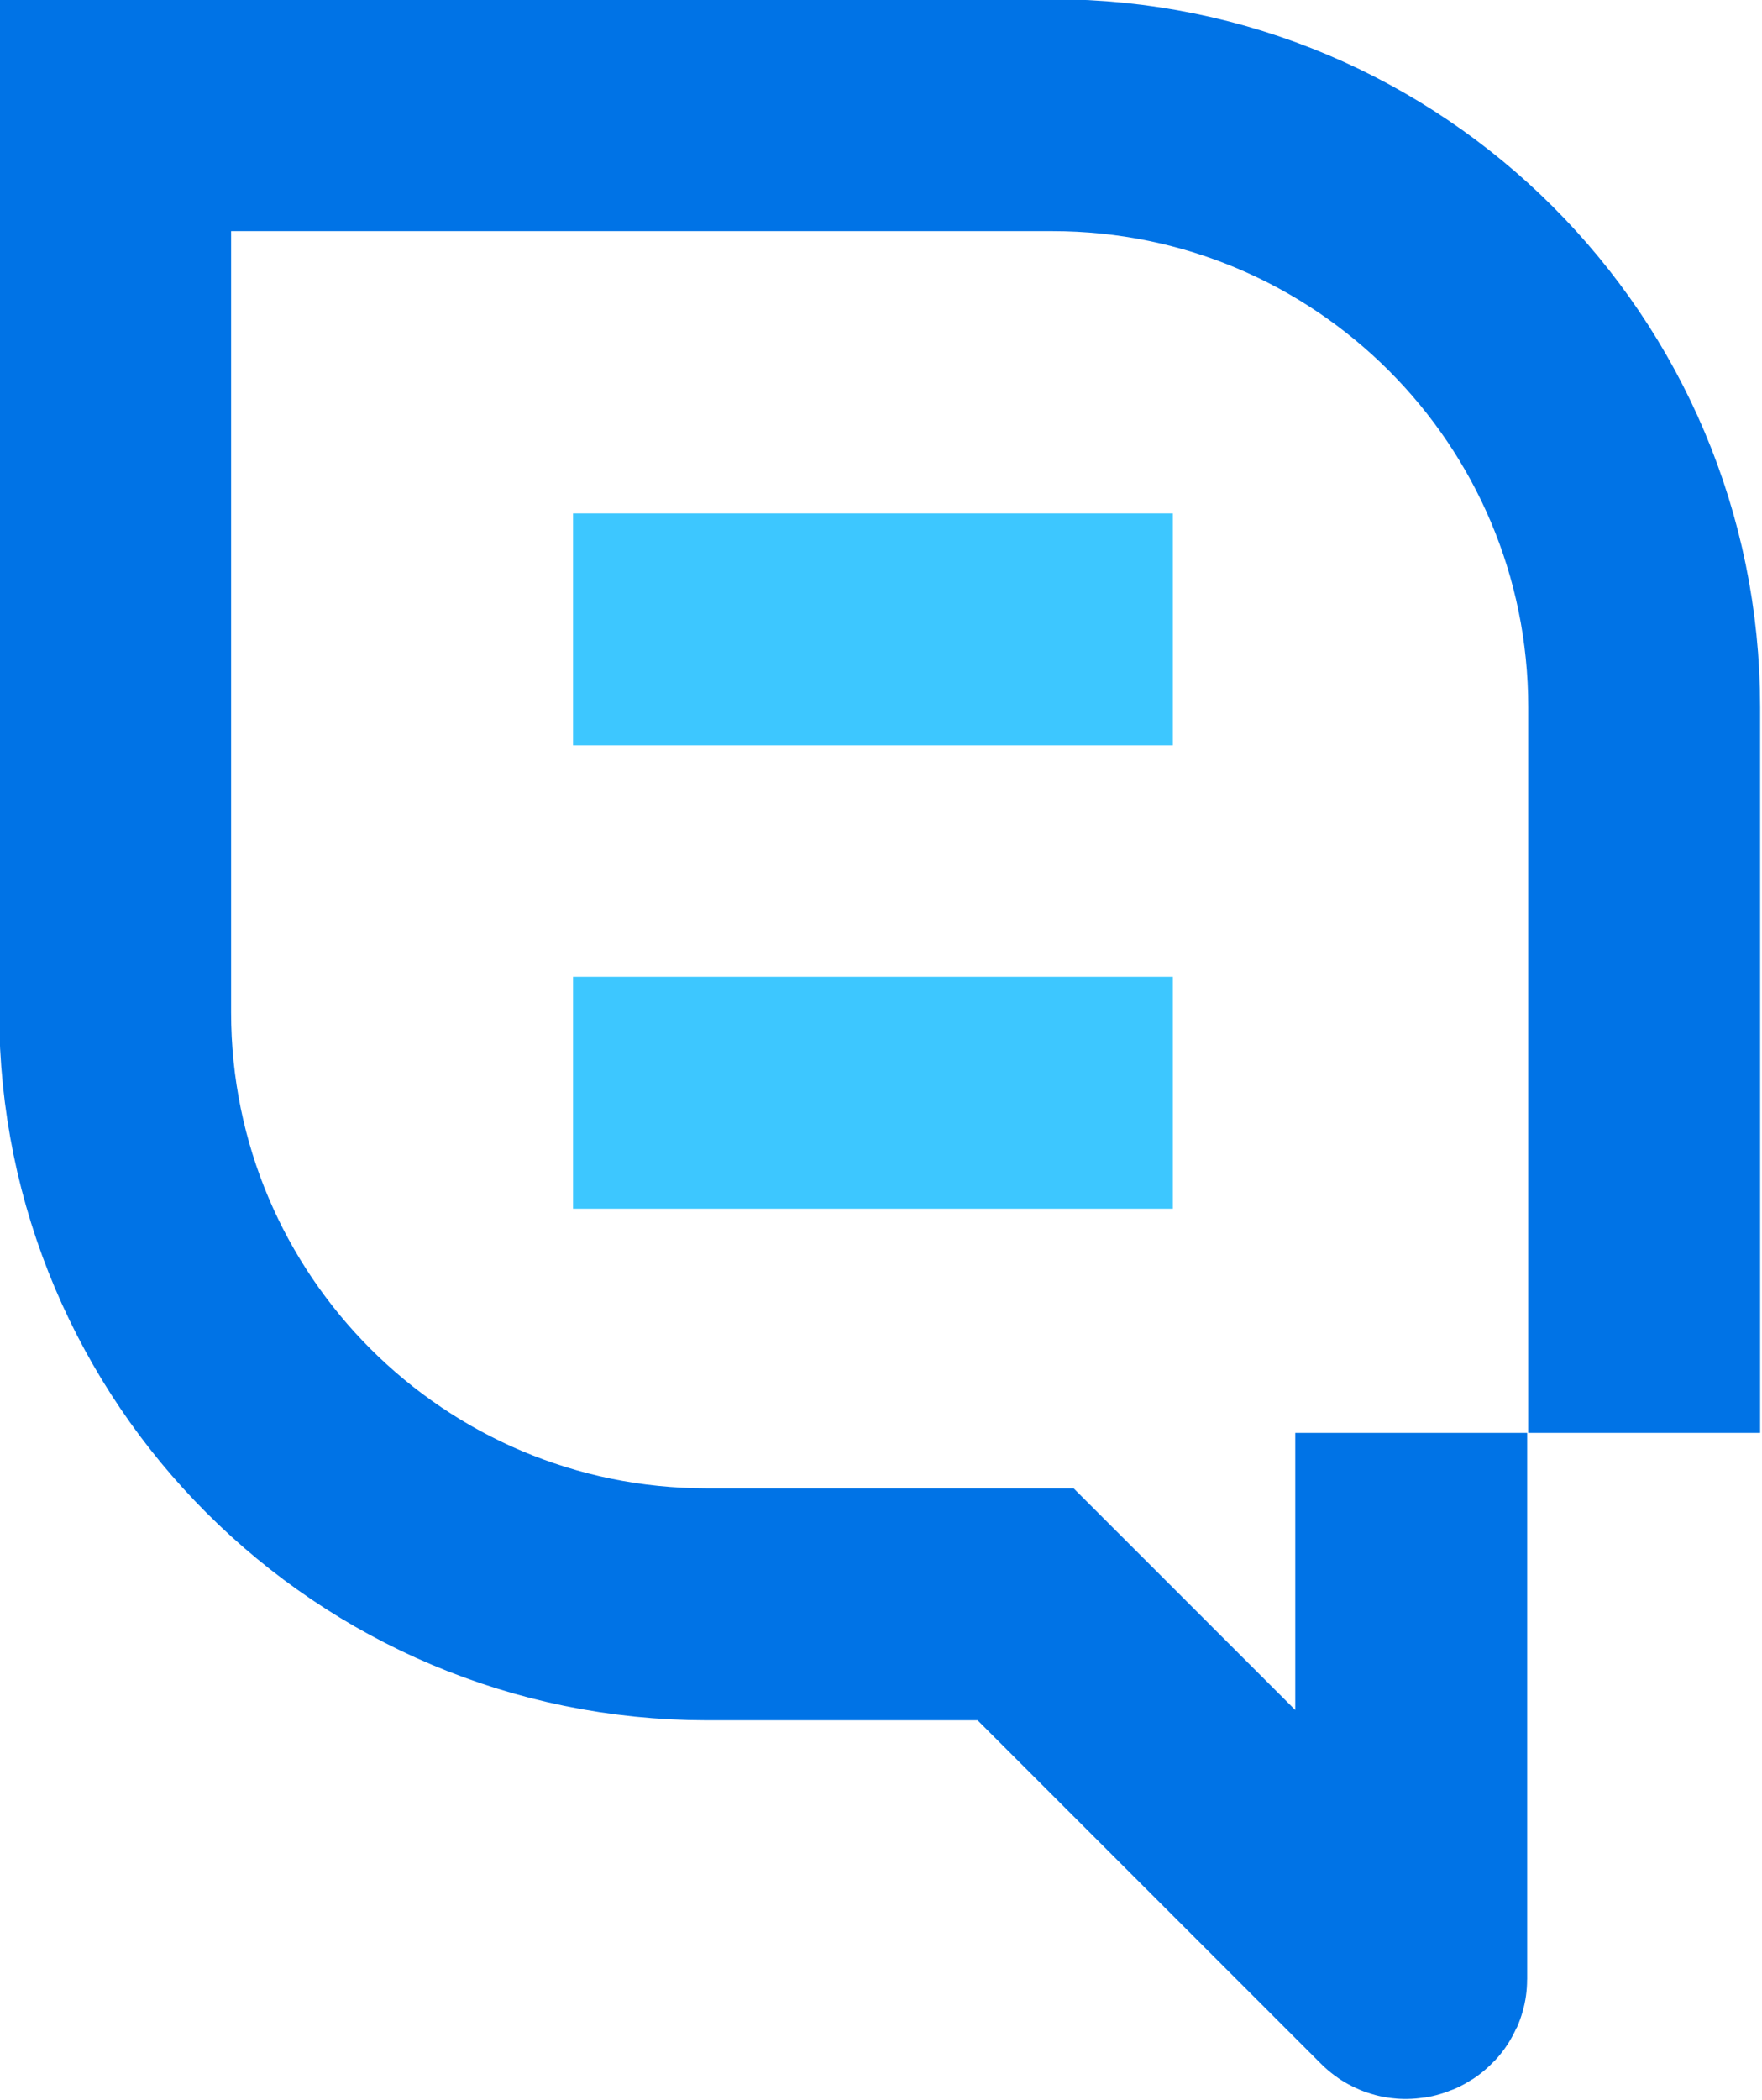
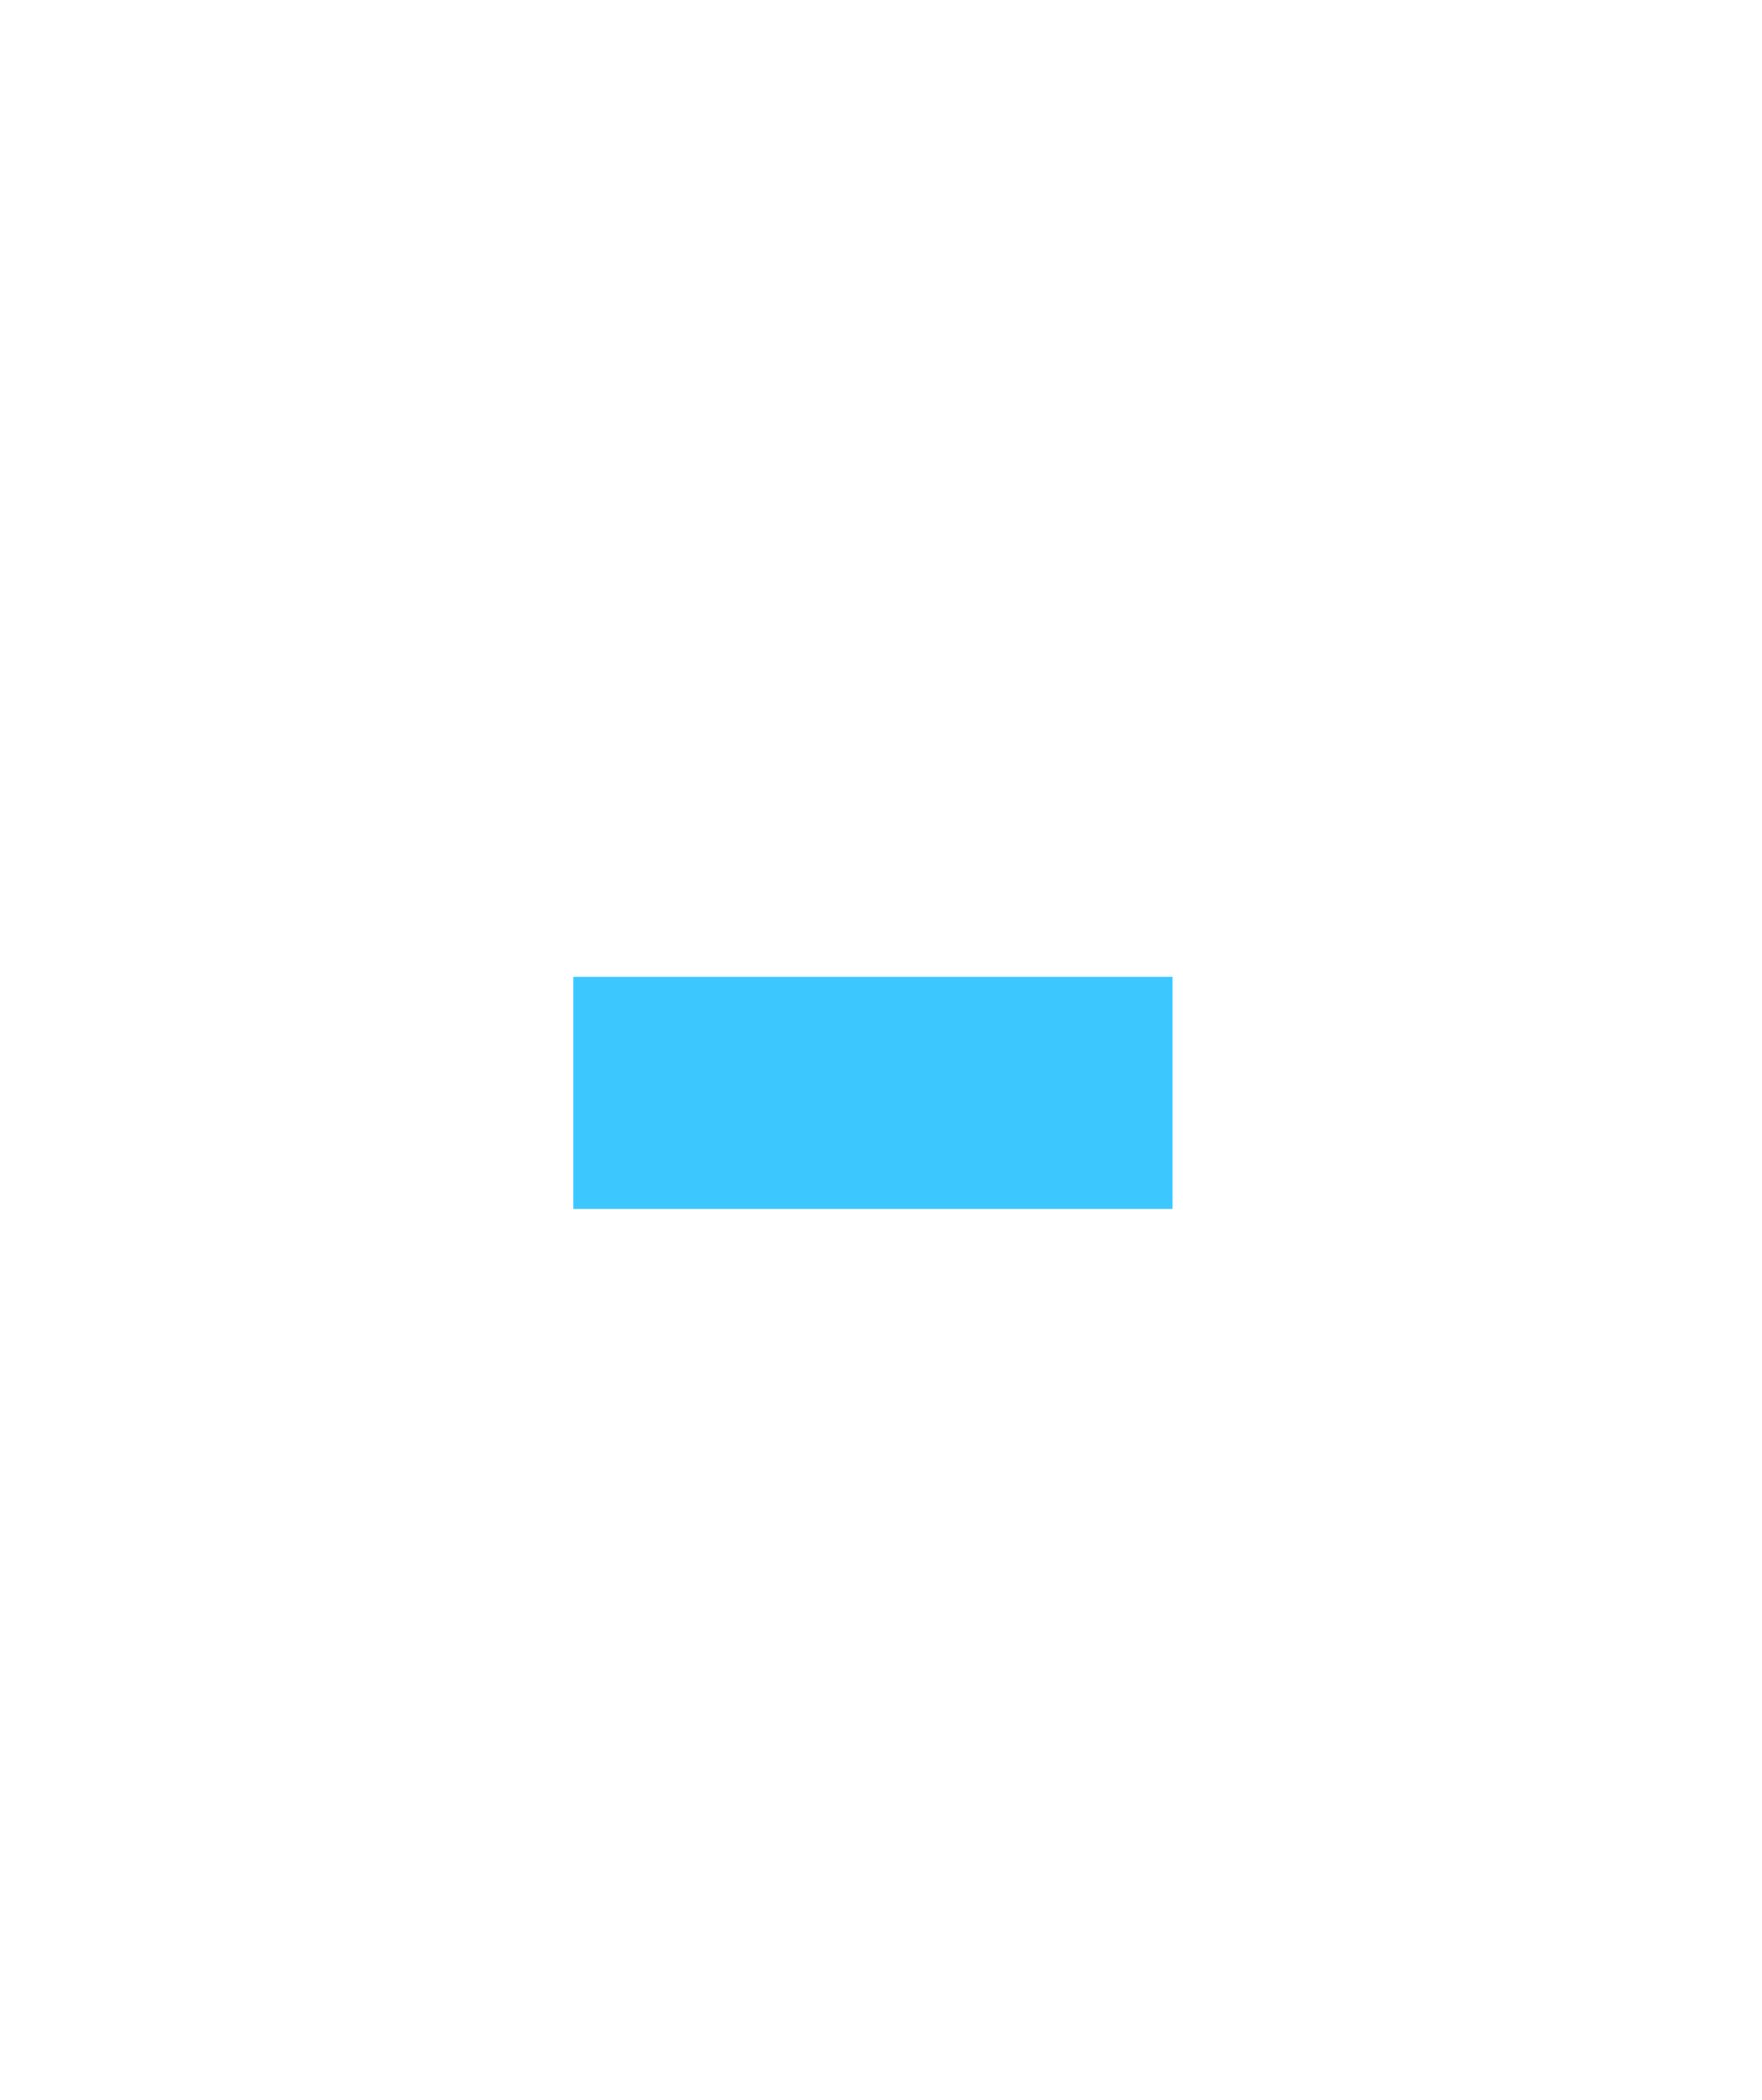
<svg xmlns="http://www.w3.org/2000/svg" version="1.1" id="Layer_1" x="0px" y="0px" viewBox="0 0 65.8 78.4" style="enable-background:new 0 0 65.8 78.4;" xml:space="preserve">
  <style type="text/css"> .st0{fill:none;stroke:#3DC7FF;stroke-width:8.66;stroke-miterlimit:10;} .st1{fill:none;stroke:#0073E6;stroke-width:8.66;stroke-miterlimit:10;} </style>
  <g>
-     <line class="st0" x1="43.8" y1="23.5" x2="21.4" y2="23.5" />
    <line class="st0" x1="43.8" y1="40.8" x2="21.4" y2="40.8" />
-     <path class="st1" d="M61.4,53.5V26.4c0-12.2-9.9-22.1-22.1-22.1h-35v33.5c0,12.2,9.9,22.1,22.1,22.1h11.9L52.4,74 c0.1,0.1,0.3,0,0.3-0.1V53.5" />
  </g>
</svg>